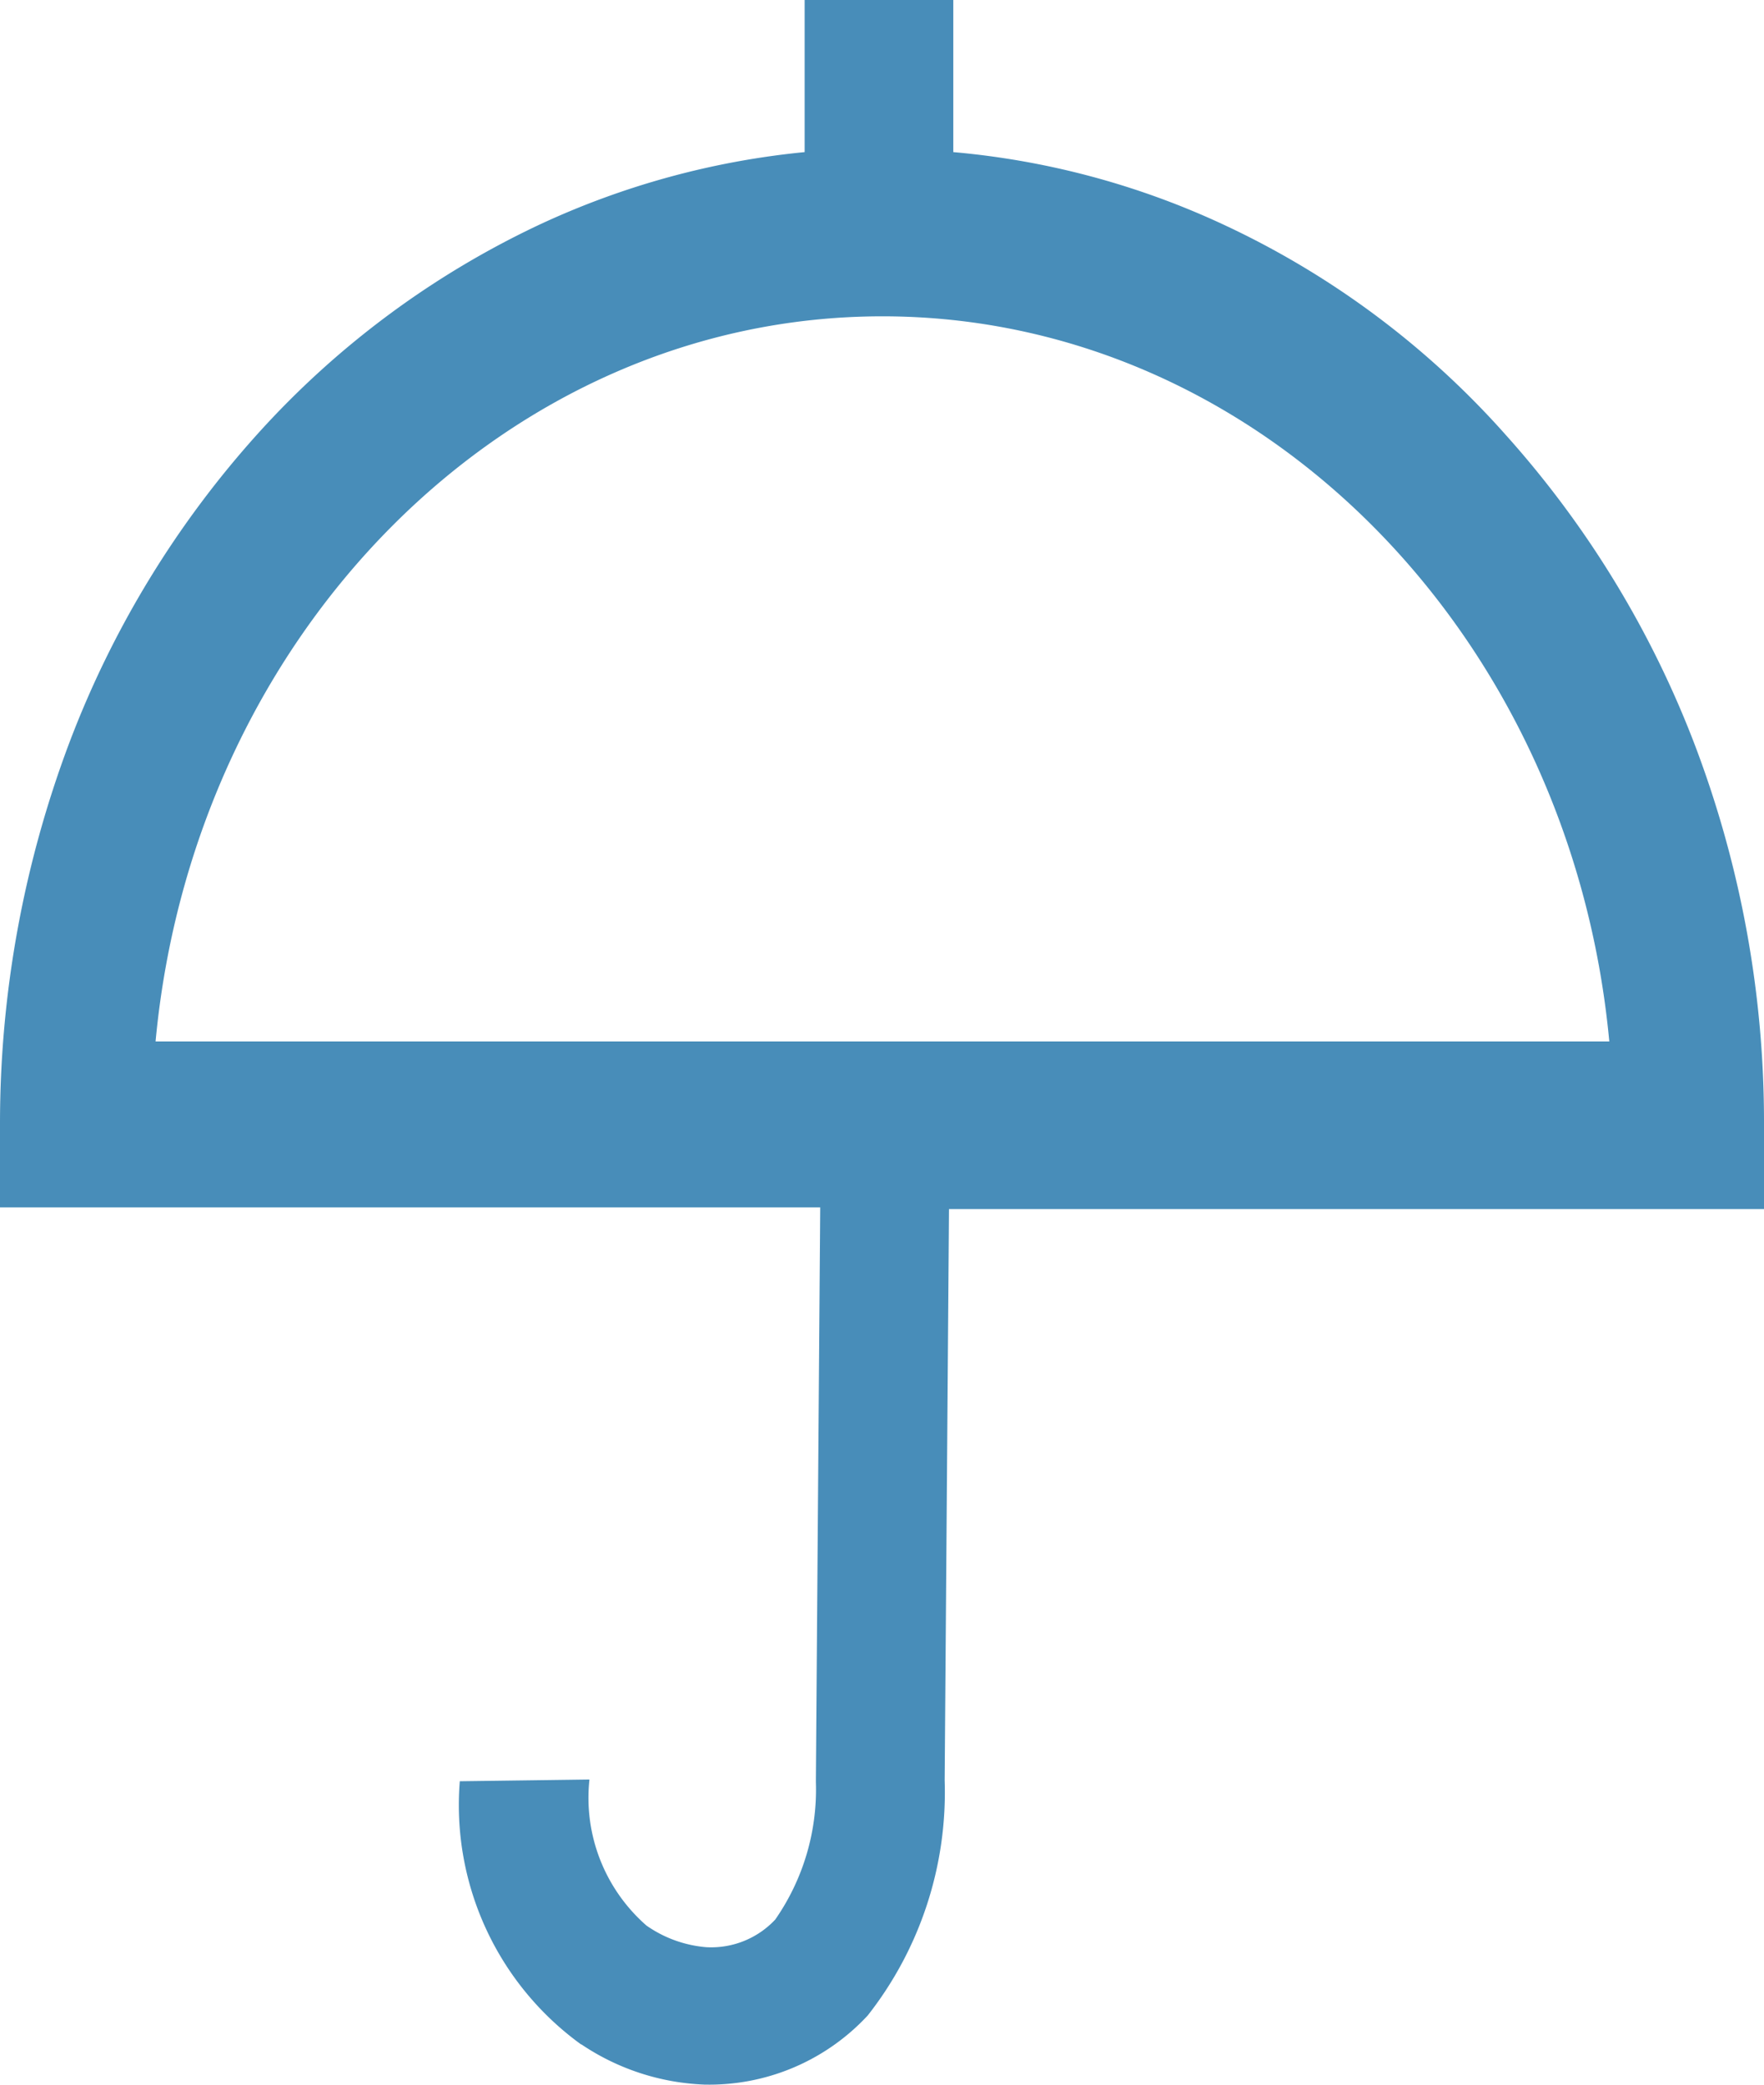
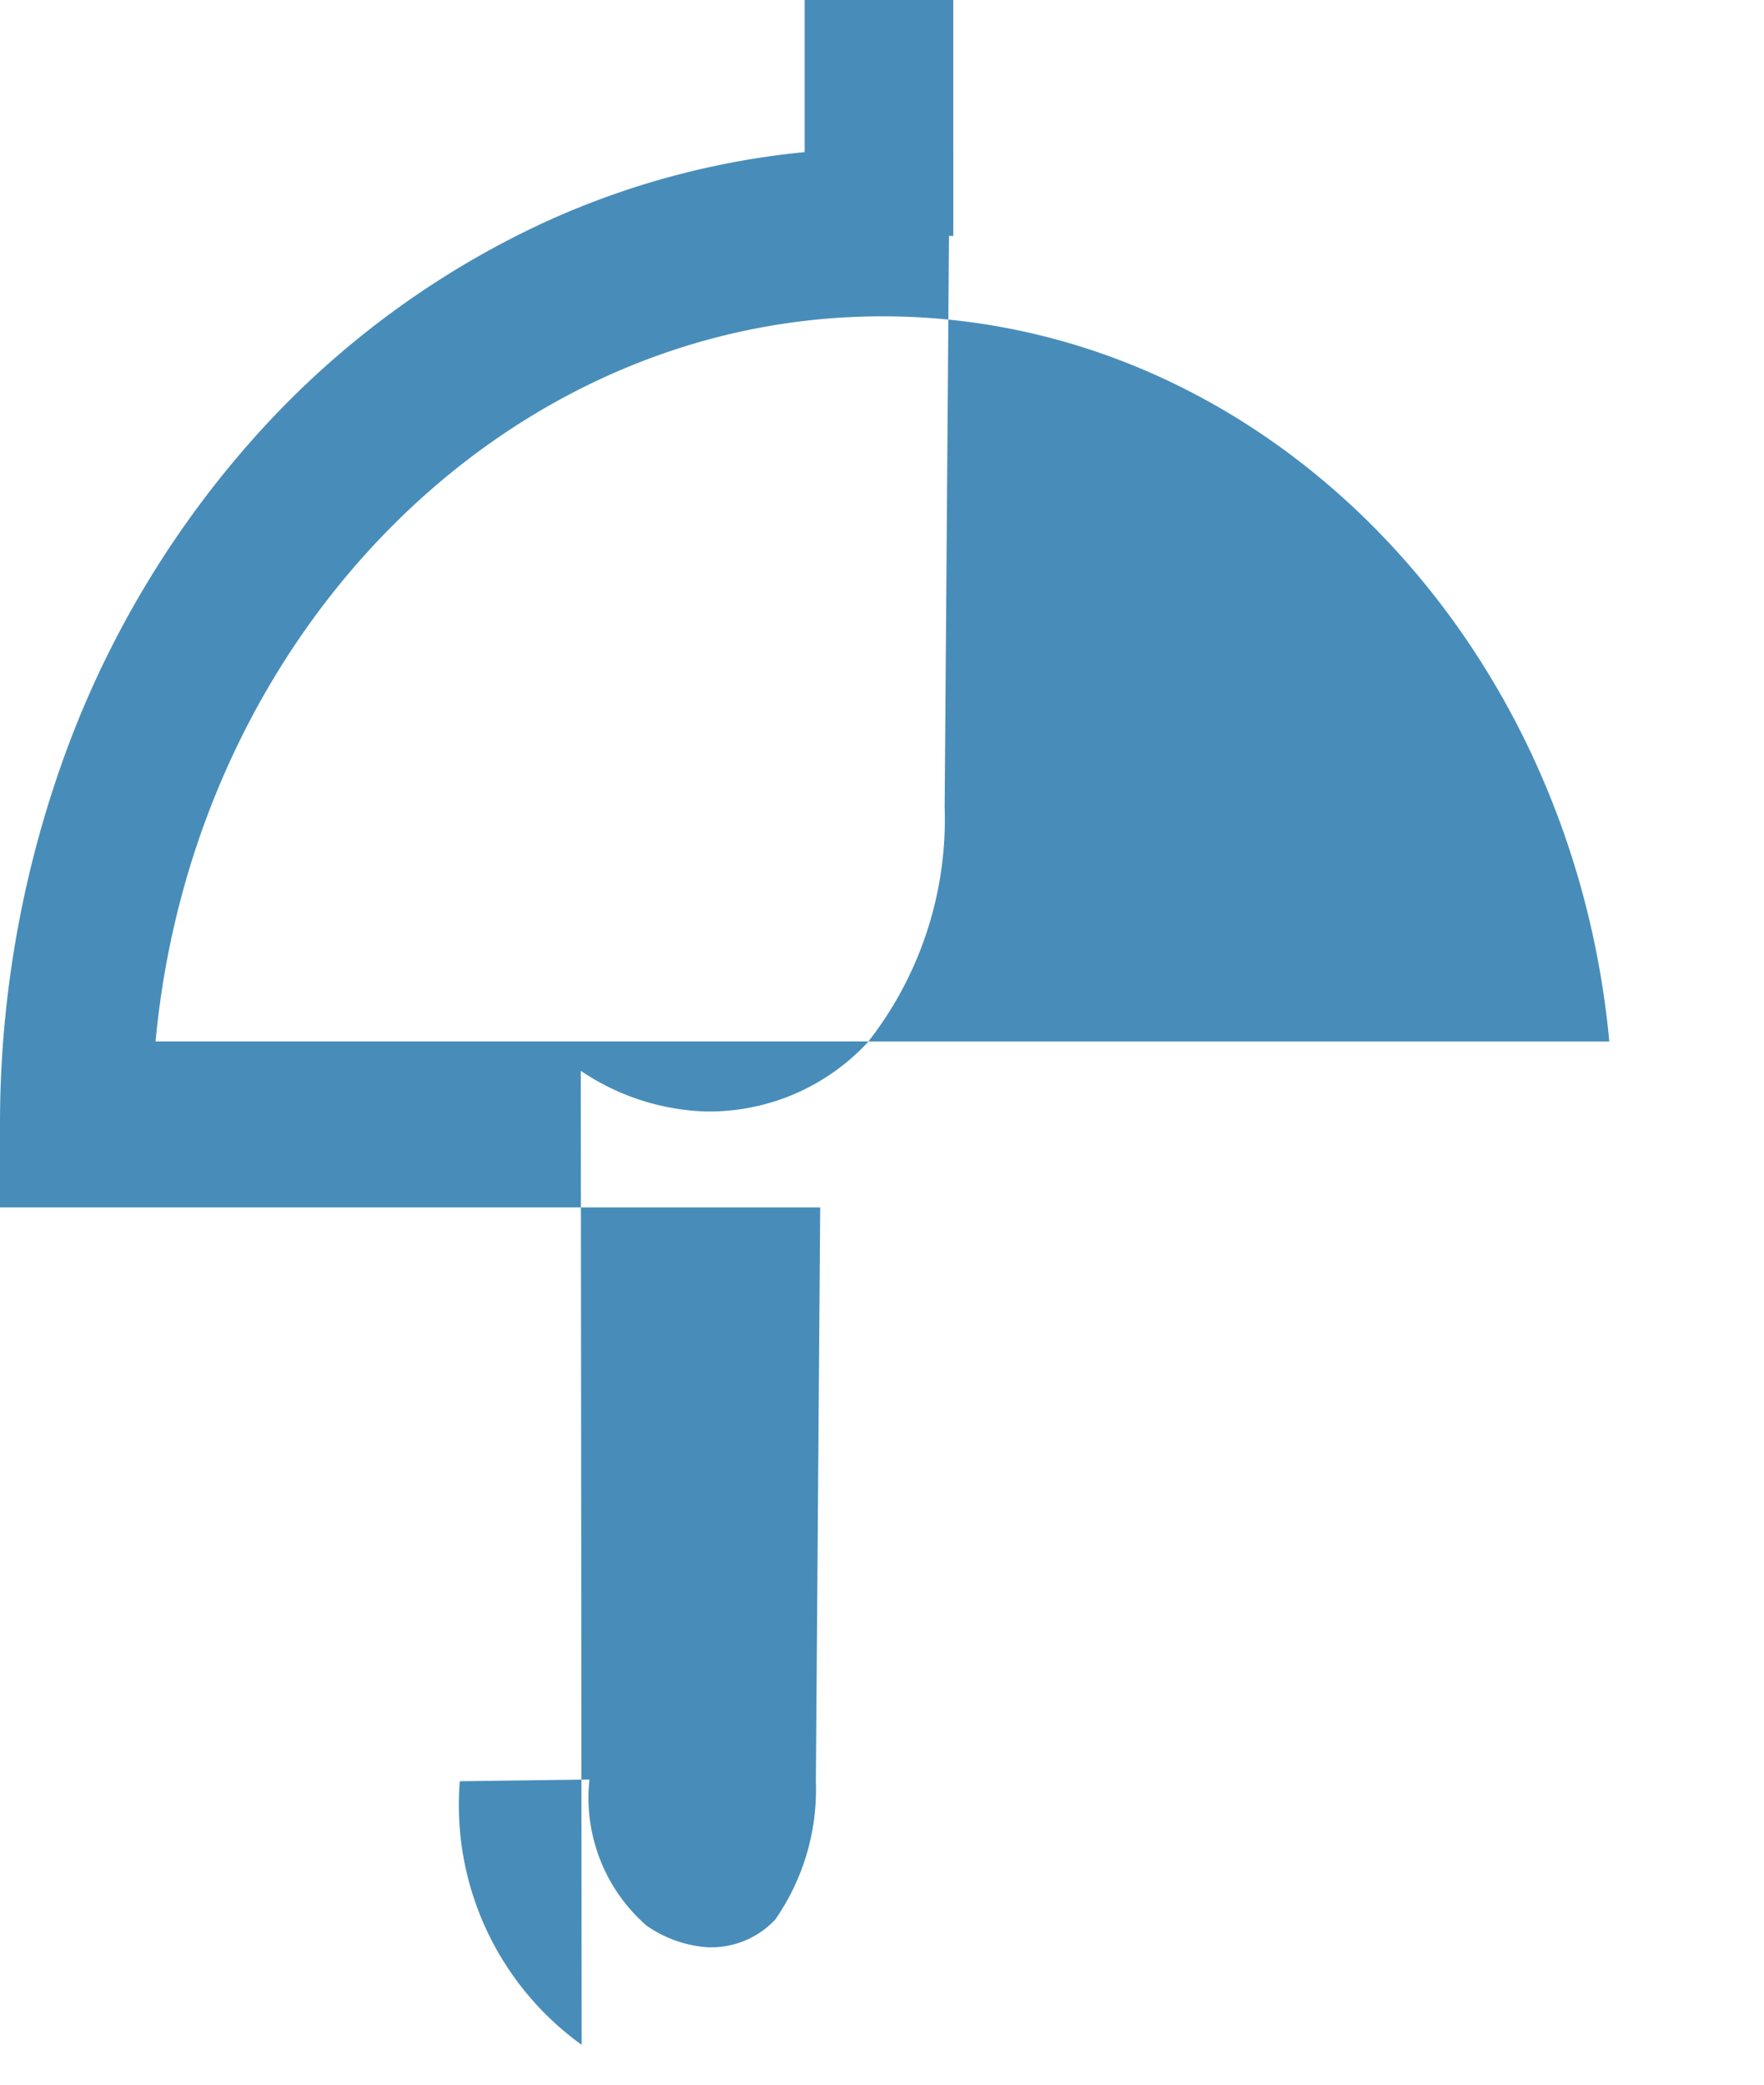
<svg xmlns="http://www.w3.org/2000/svg" width="20.41" height="24.121" viewBox="0 0 20.41 24.121">
  <g id="组_4" data-name="组 4" transform="translate(-1618 -841)">
-     <path id="保护伞-2" d="M16.53,31.5a3.419,3.419,0,0,1-1.41-3.05l1.5-.02a1.963,1.963,0,0,0,.66,1.69,1.407,1.407,0,0,0,.69.25,1.014,1.014,0,0,0,.8-.32,2.632,2.632,0,0,0,.47-1.59v-.03l.05-6.62H9.8v-.97a12.5,12.5,0,0,1,.8-4.4,11.331,11.331,0,0,1,2.19-3.59,10.281,10.281,0,0,1,3.25-2.41,9.413,9.413,0,0,1,3.07-.84V7.84h1.72V9.6a9.33,9.33,0,0,1,3.15.85,10.015,10.015,0,0,1,3.24,2.42,11.516,11.516,0,0,1,2.19,3.59,12.282,12.282,0,0,1,.8,4.4v.97H20.78l-.05,6.61a4.18,4.18,0,0,1-.89,2.72,2.5,2.5,0,0,1-1.89.8,2.736,2.736,0,0,1-1.43-.47ZM11.59,19.89H28.42c-.44-4.71-4.05-8.39-8.41-8.39s-7.97,3.68-8.41,8.39Z" transform="translate(1608.2 833.16)" fill="#488db9" />
+     <path id="保护伞-2" d="M16.53,31.5a3.419,3.419,0,0,1-1.41-3.05l1.5-.02a1.963,1.963,0,0,0,.66,1.69,1.407,1.407,0,0,0,.69.25,1.014,1.014,0,0,0,.8-.32,2.632,2.632,0,0,0,.47-1.59v-.03l.05-6.62H9.8v-.97a12.5,12.5,0,0,1,.8-4.4,11.331,11.331,0,0,1,2.19-3.59,10.281,10.281,0,0,1,3.25-2.41,9.413,9.413,0,0,1,3.07-.84V7.84h1.72V9.6v.97H20.78l-.05,6.61a4.18,4.18,0,0,1-.89,2.72,2.5,2.5,0,0,1-1.89.8,2.736,2.736,0,0,1-1.43-.47ZM11.59,19.89H28.42c-.44-4.71-4.05-8.39-8.41-8.39s-7.97,3.68-8.41,8.39Z" transform="translate(1608.2 833.16)" fill="#488db9" />
  </g>
</svg>